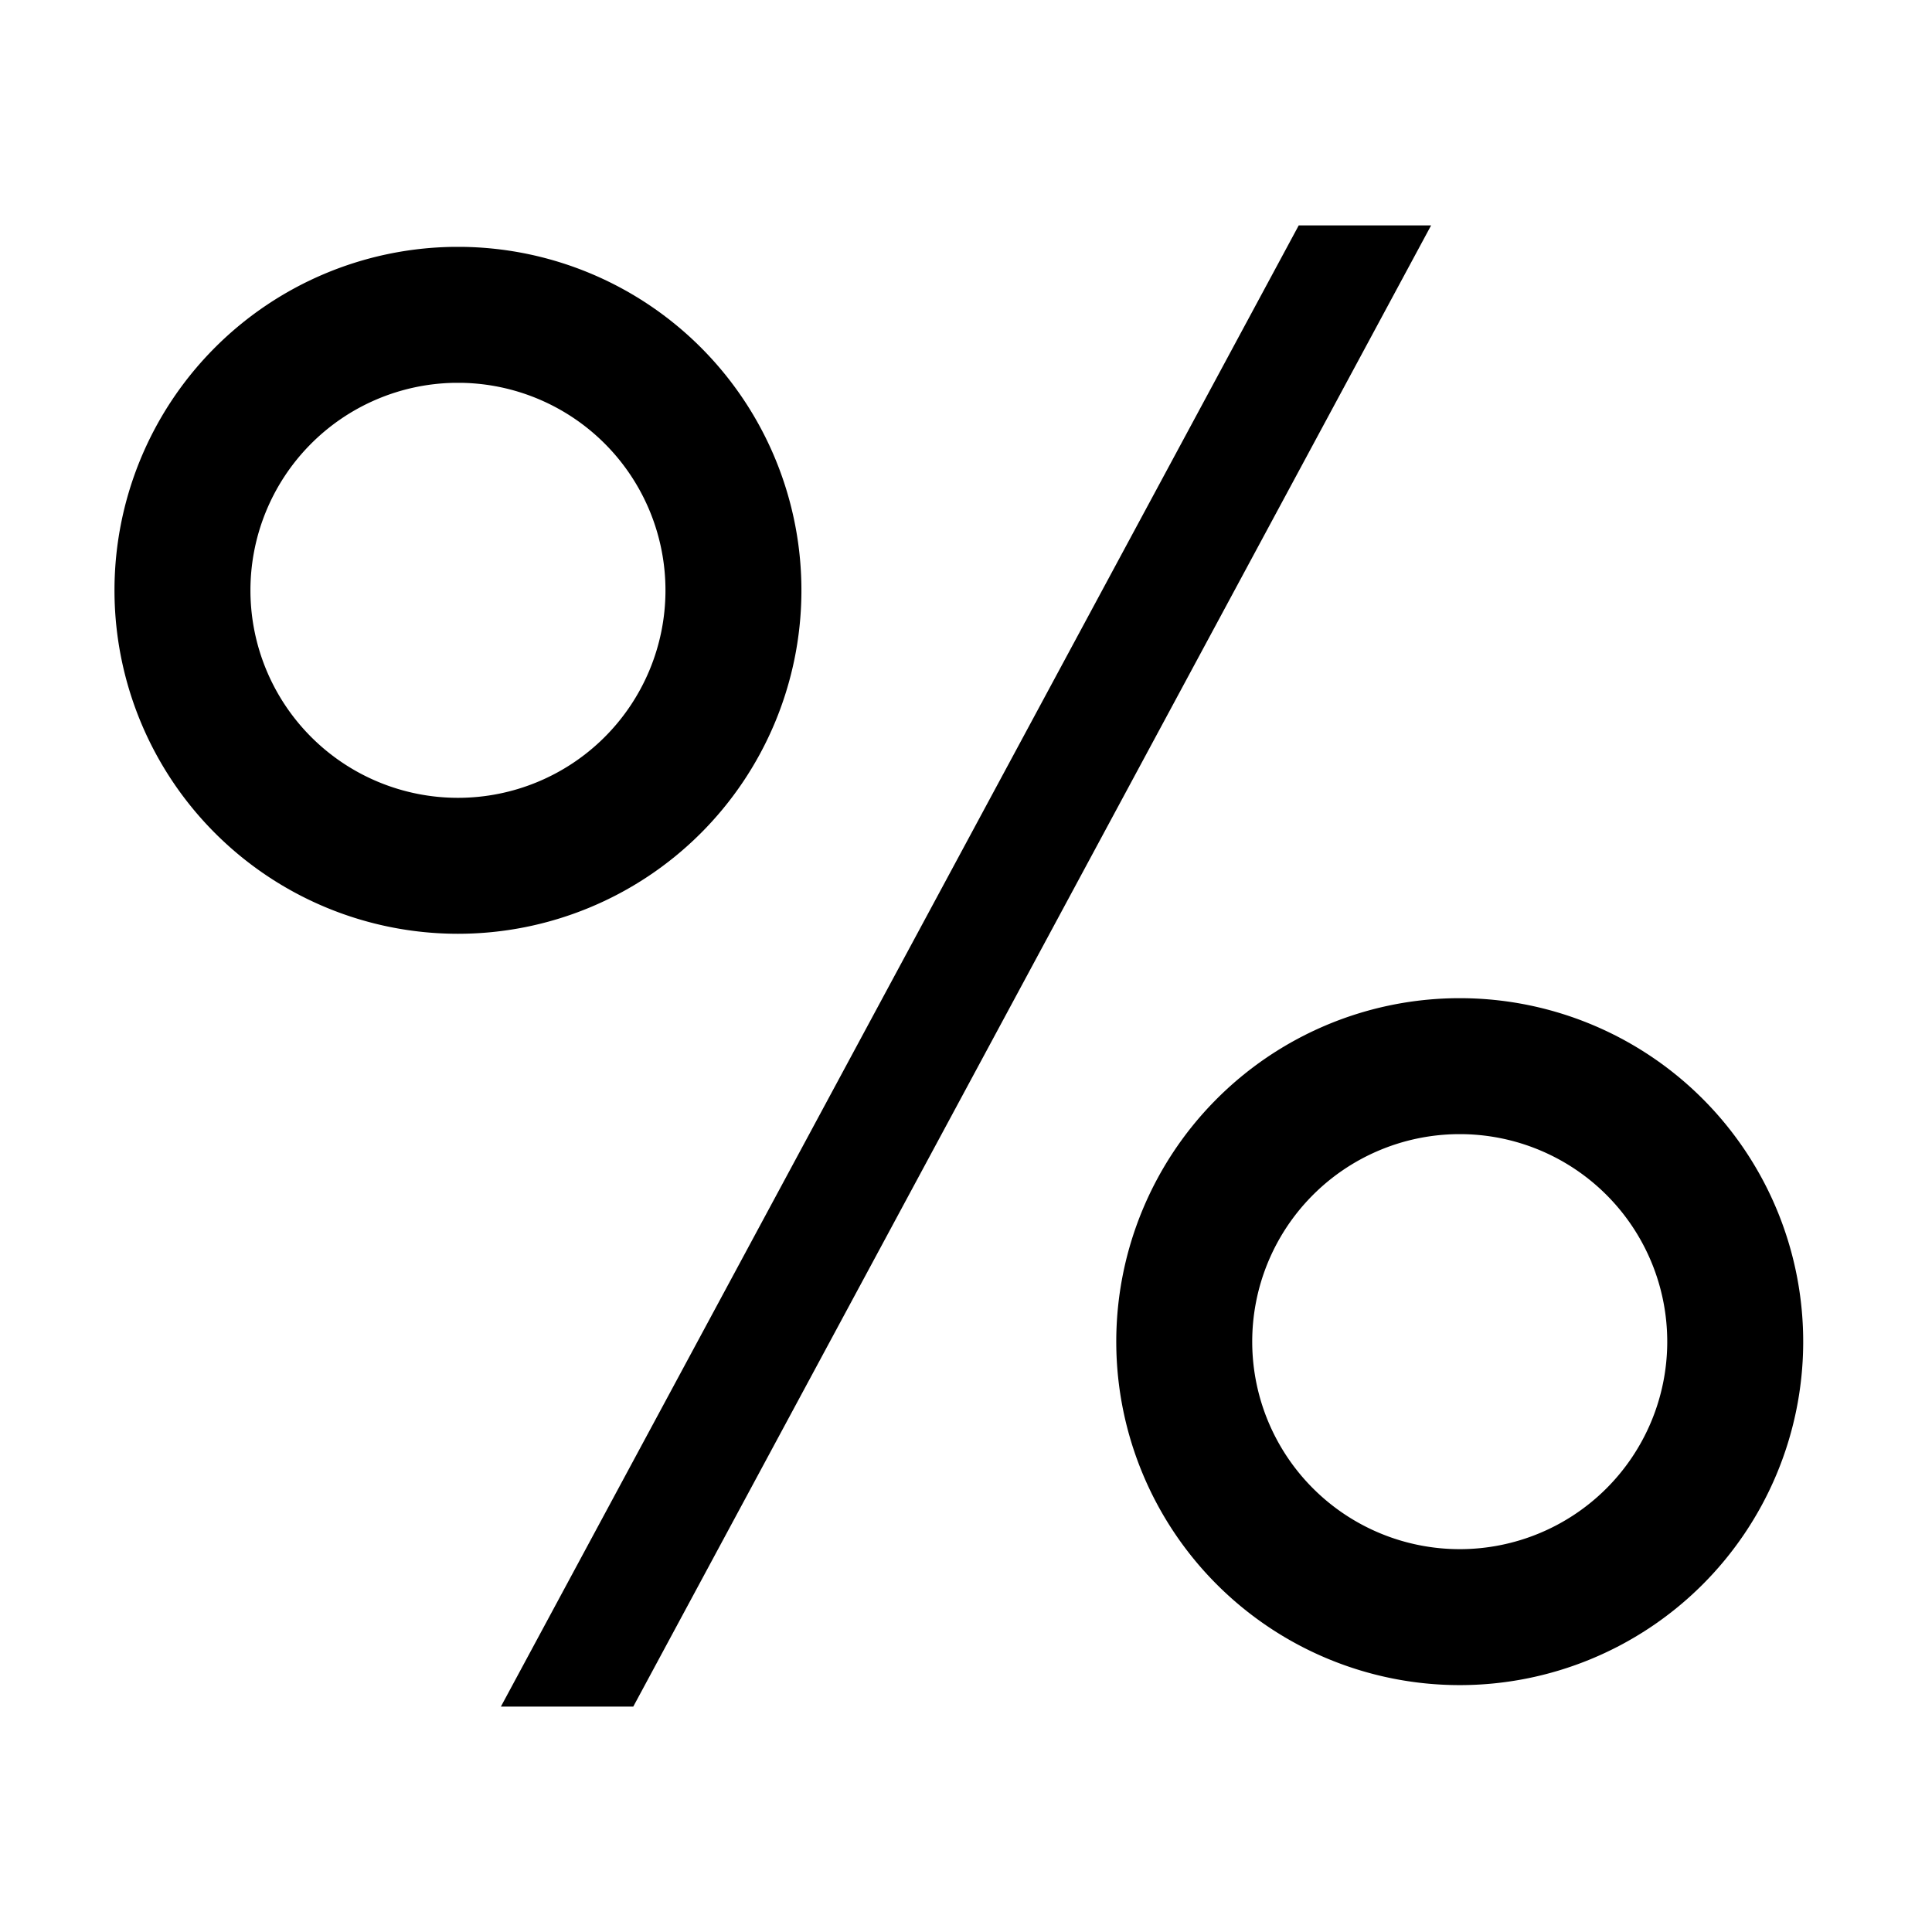
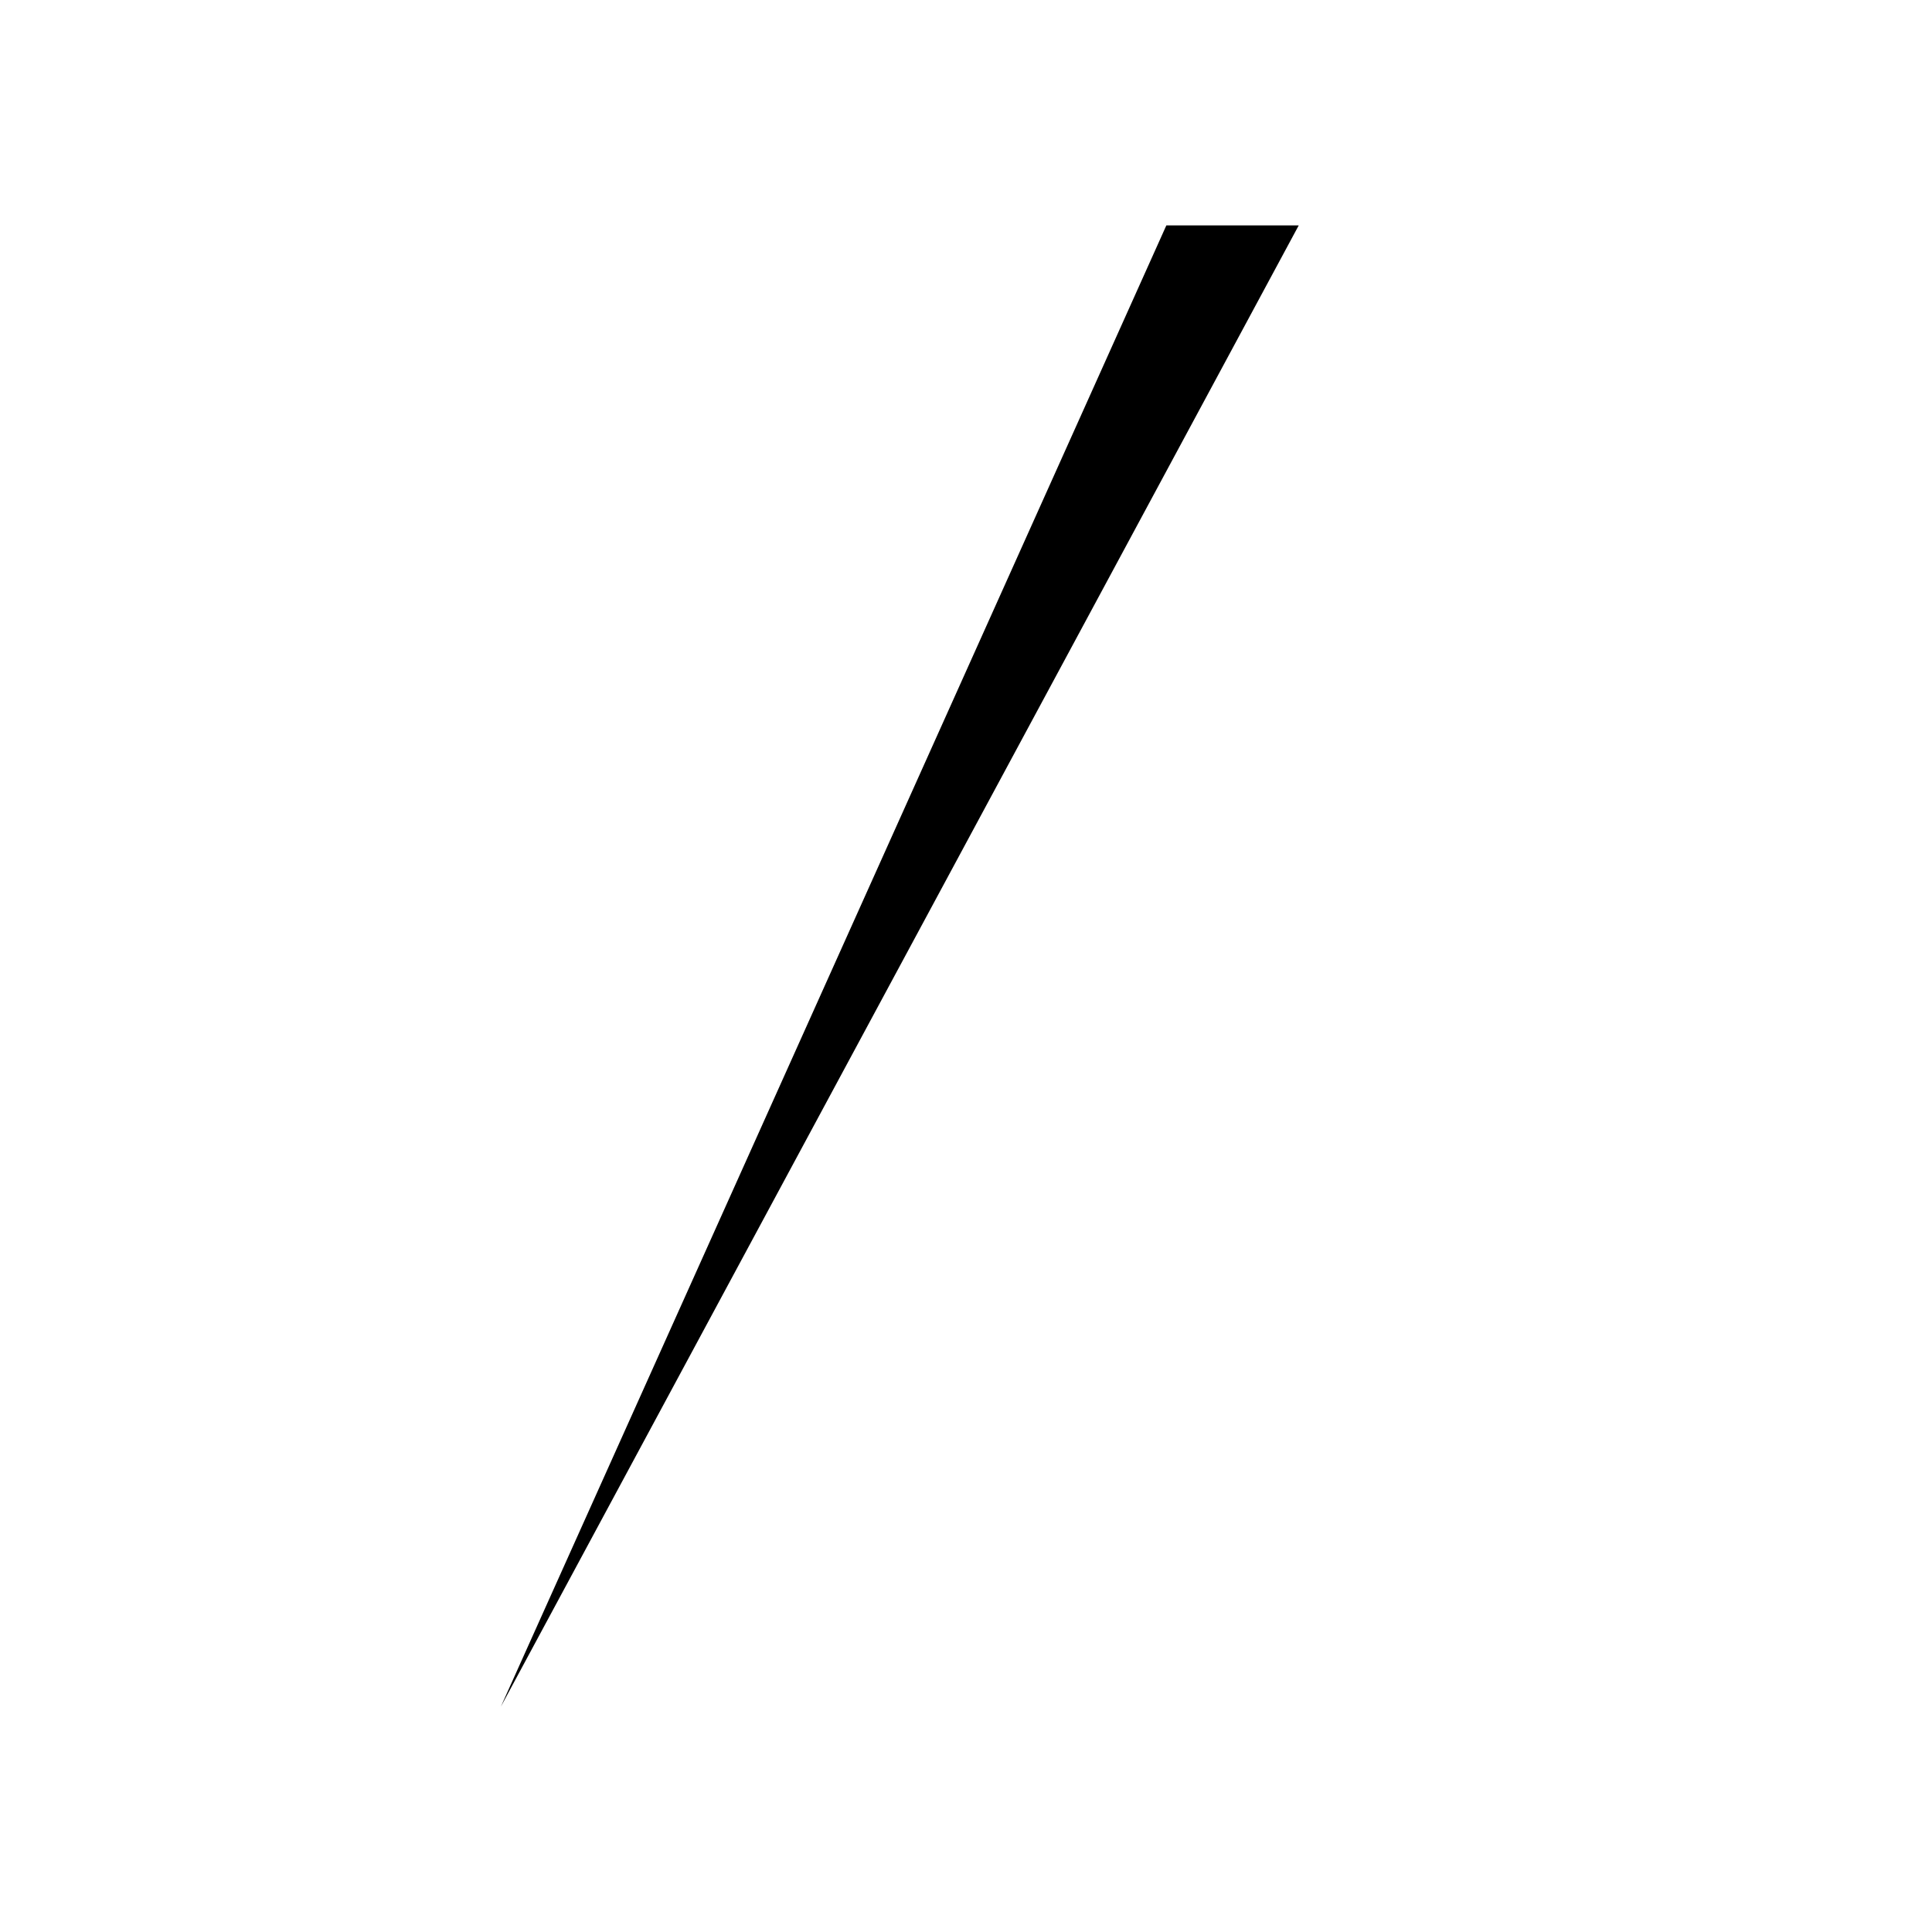
<svg xmlns="http://www.w3.org/2000/svg" width="540" height="540">
  <path d="m0,0h540v540H0" fill="#FFF" />
-   <path stroke="#000" stroke-width="38" fill="none" d="m129,88a77,77 0 1,1-2,0z m280,210a77,77 0 1,1-2,0z" />
-   <path d="m140,477h37l223-414h-37" />
+   <path d="m140,477l223-414h-37" />
</svg>